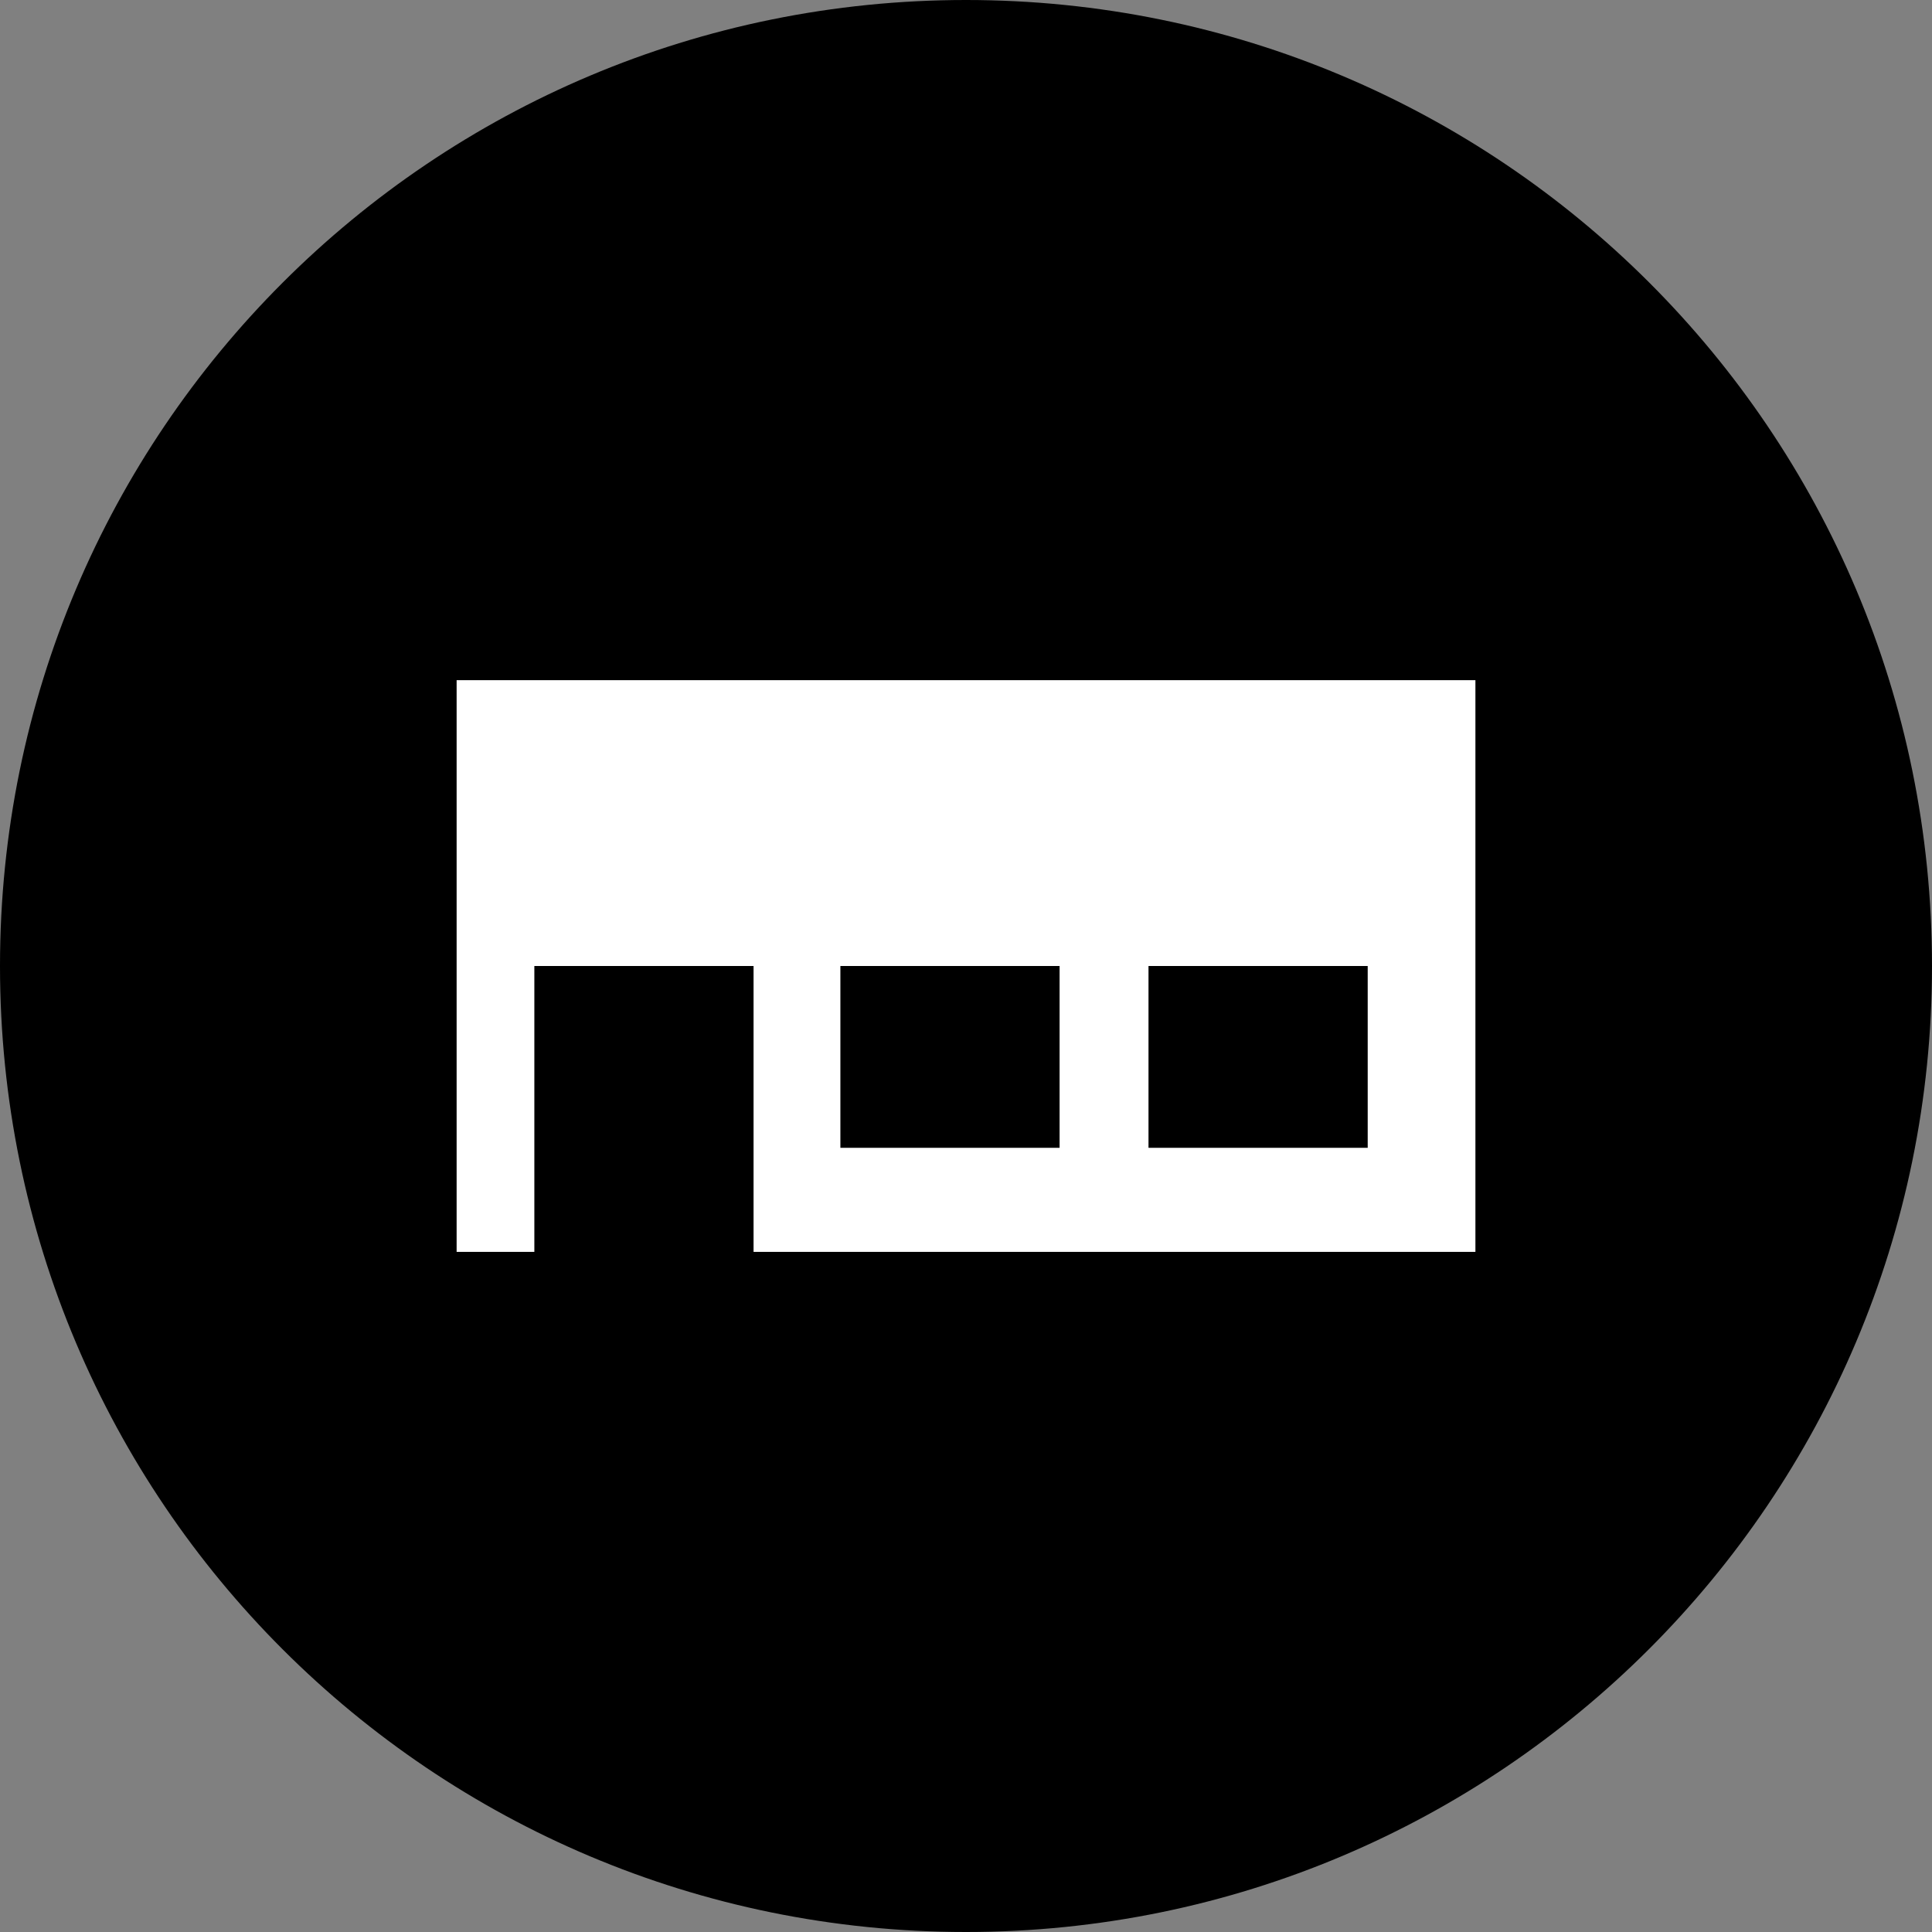
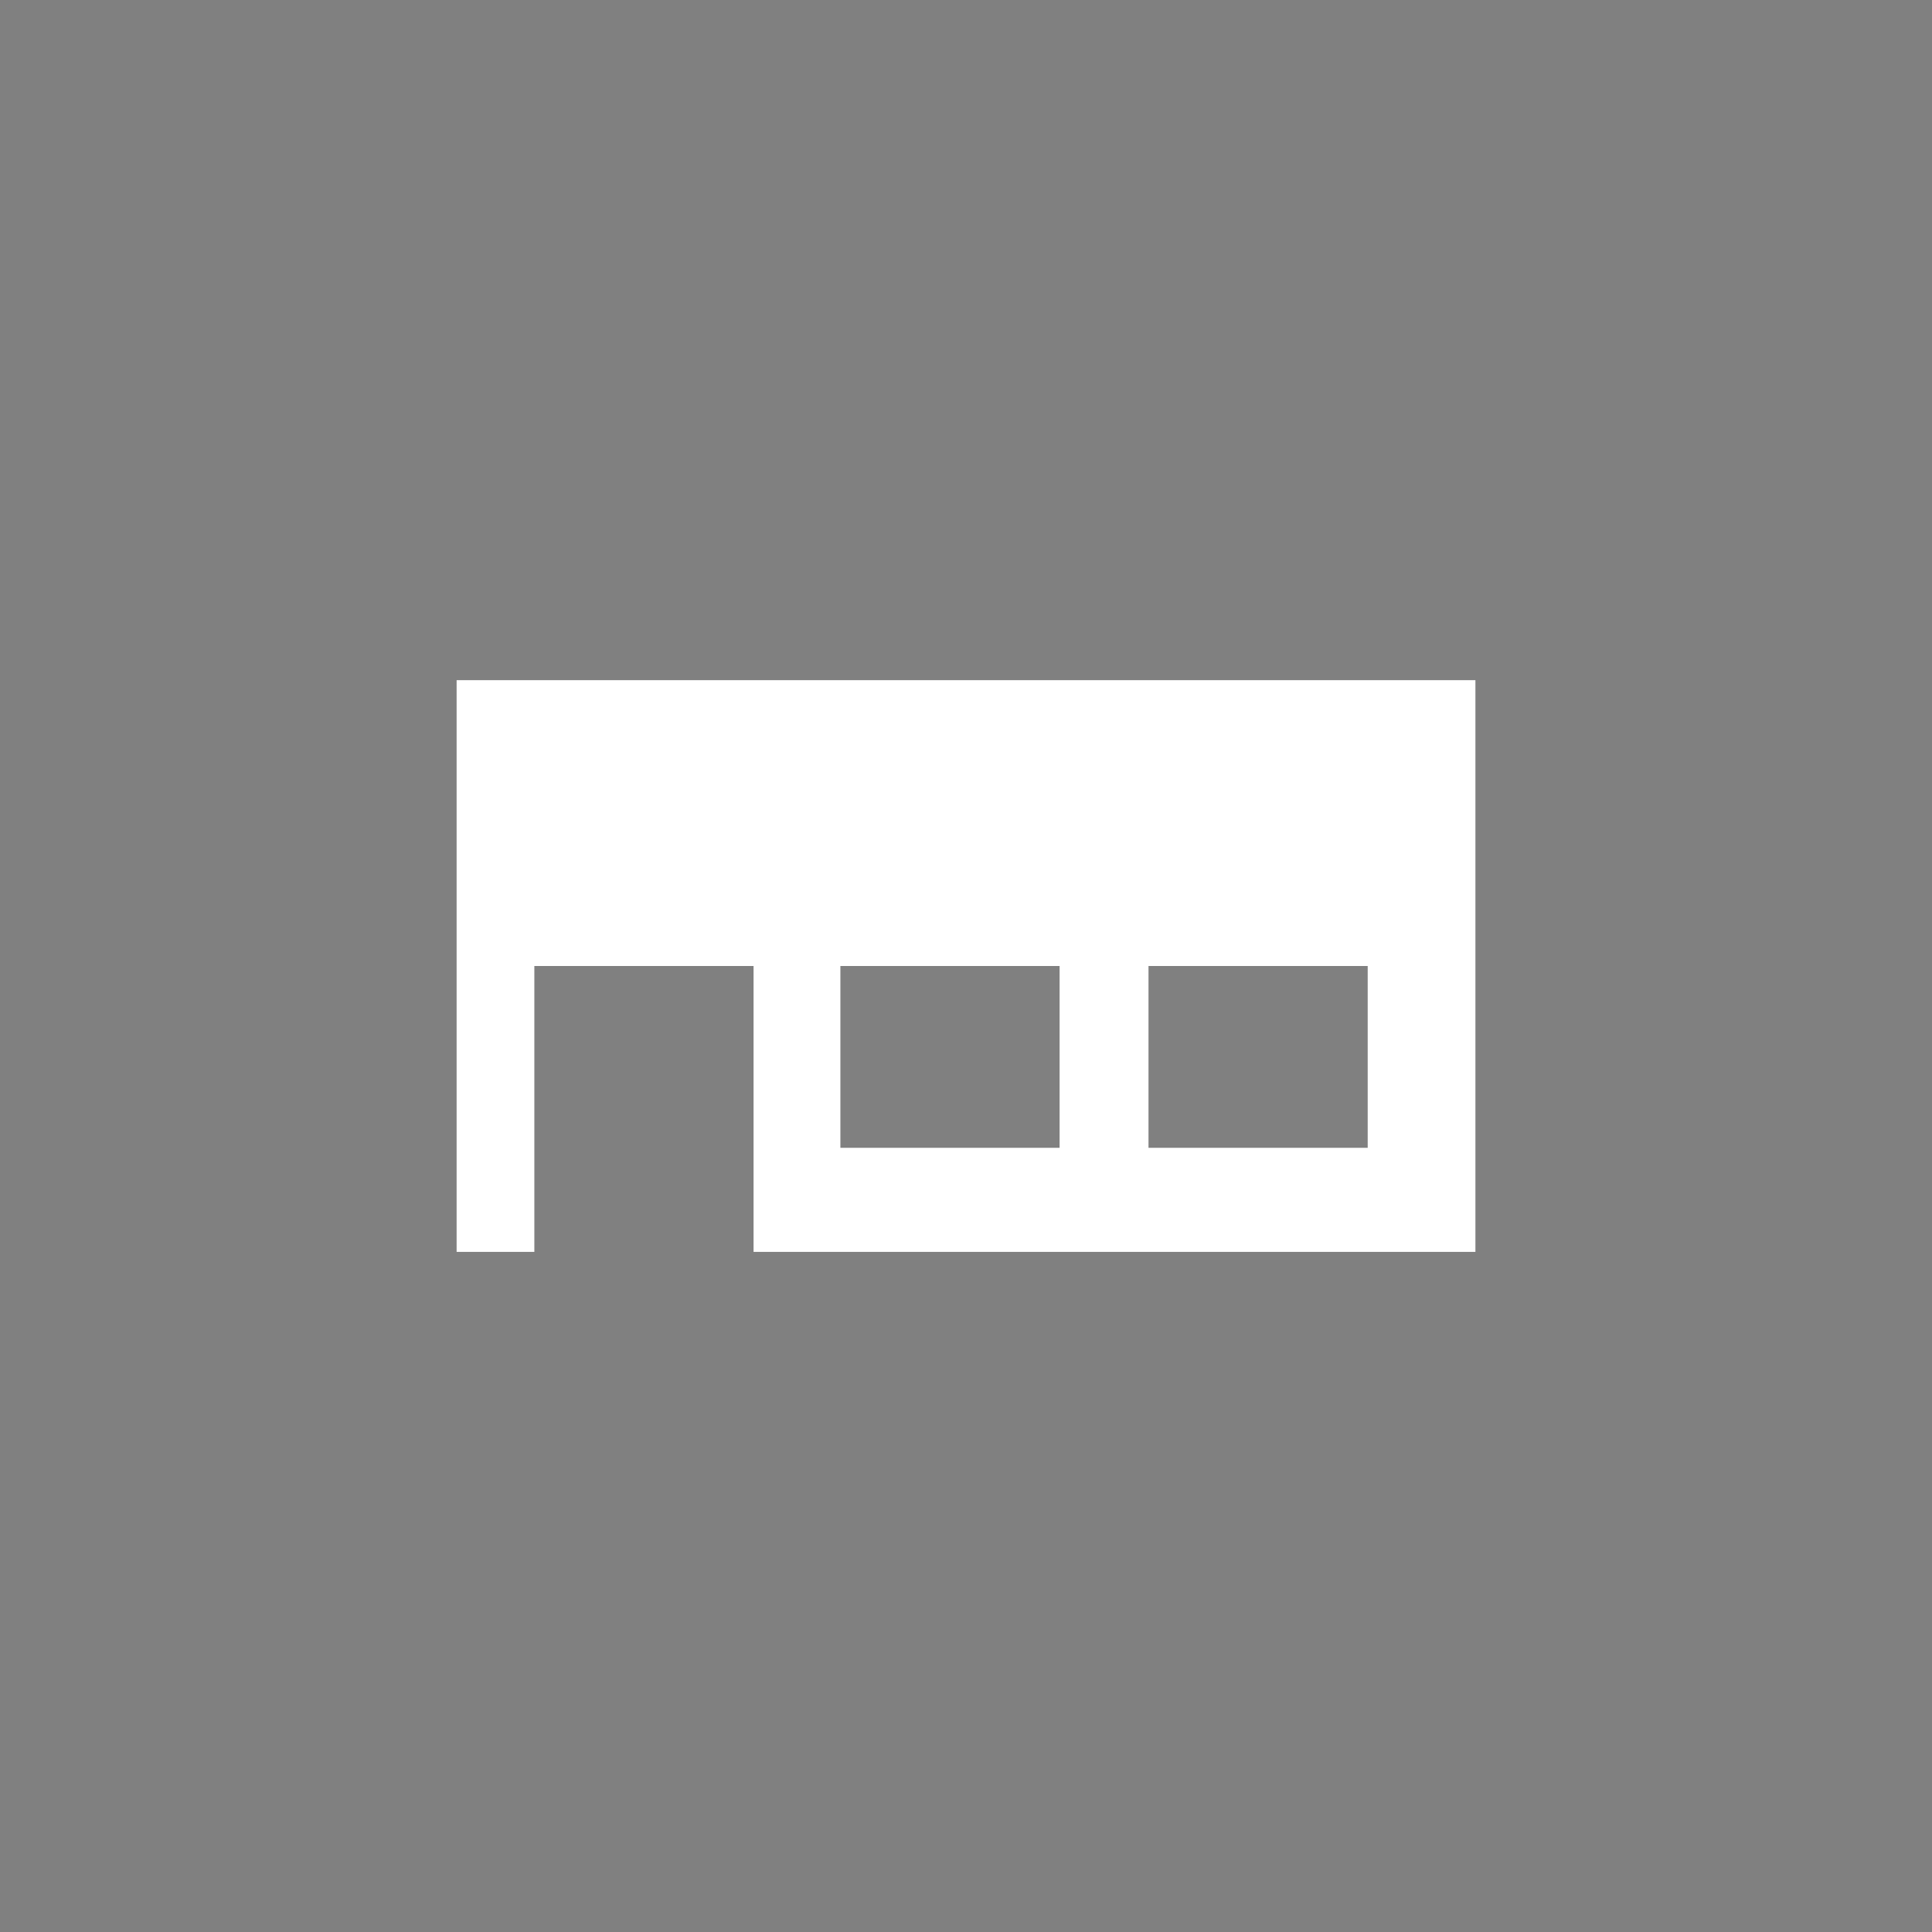
<svg xmlns="http://www.w3.org/2000/svg" version="1.1" id="findDistSVG" x="0px" y="0px" width="52px" height="52px" viewBox="0 0 52 52" enable-background="new 0 0 52 52" xml:space="preserve">
  <rect x="0" y="0" width="52" height="52" fill="#808080" stroke="none" />
-   <path d="M52 26c0 14.359-11.641 26-26 26C11.641 52 0 40.4 0 26S11.641 0 26 0C40.359 0 52 11.6 52 26" class="bkgrdFill" />
  <path d="M12.29 18.307v15.387h2.092V26h5.9v7.694h19.429V18.307H12.29z M28.519 30.893h-5.9V26h5.9V30.893z M36.812 30.893h-5.9V26h5.9V30.893z" fill="#fff" />
</svg>